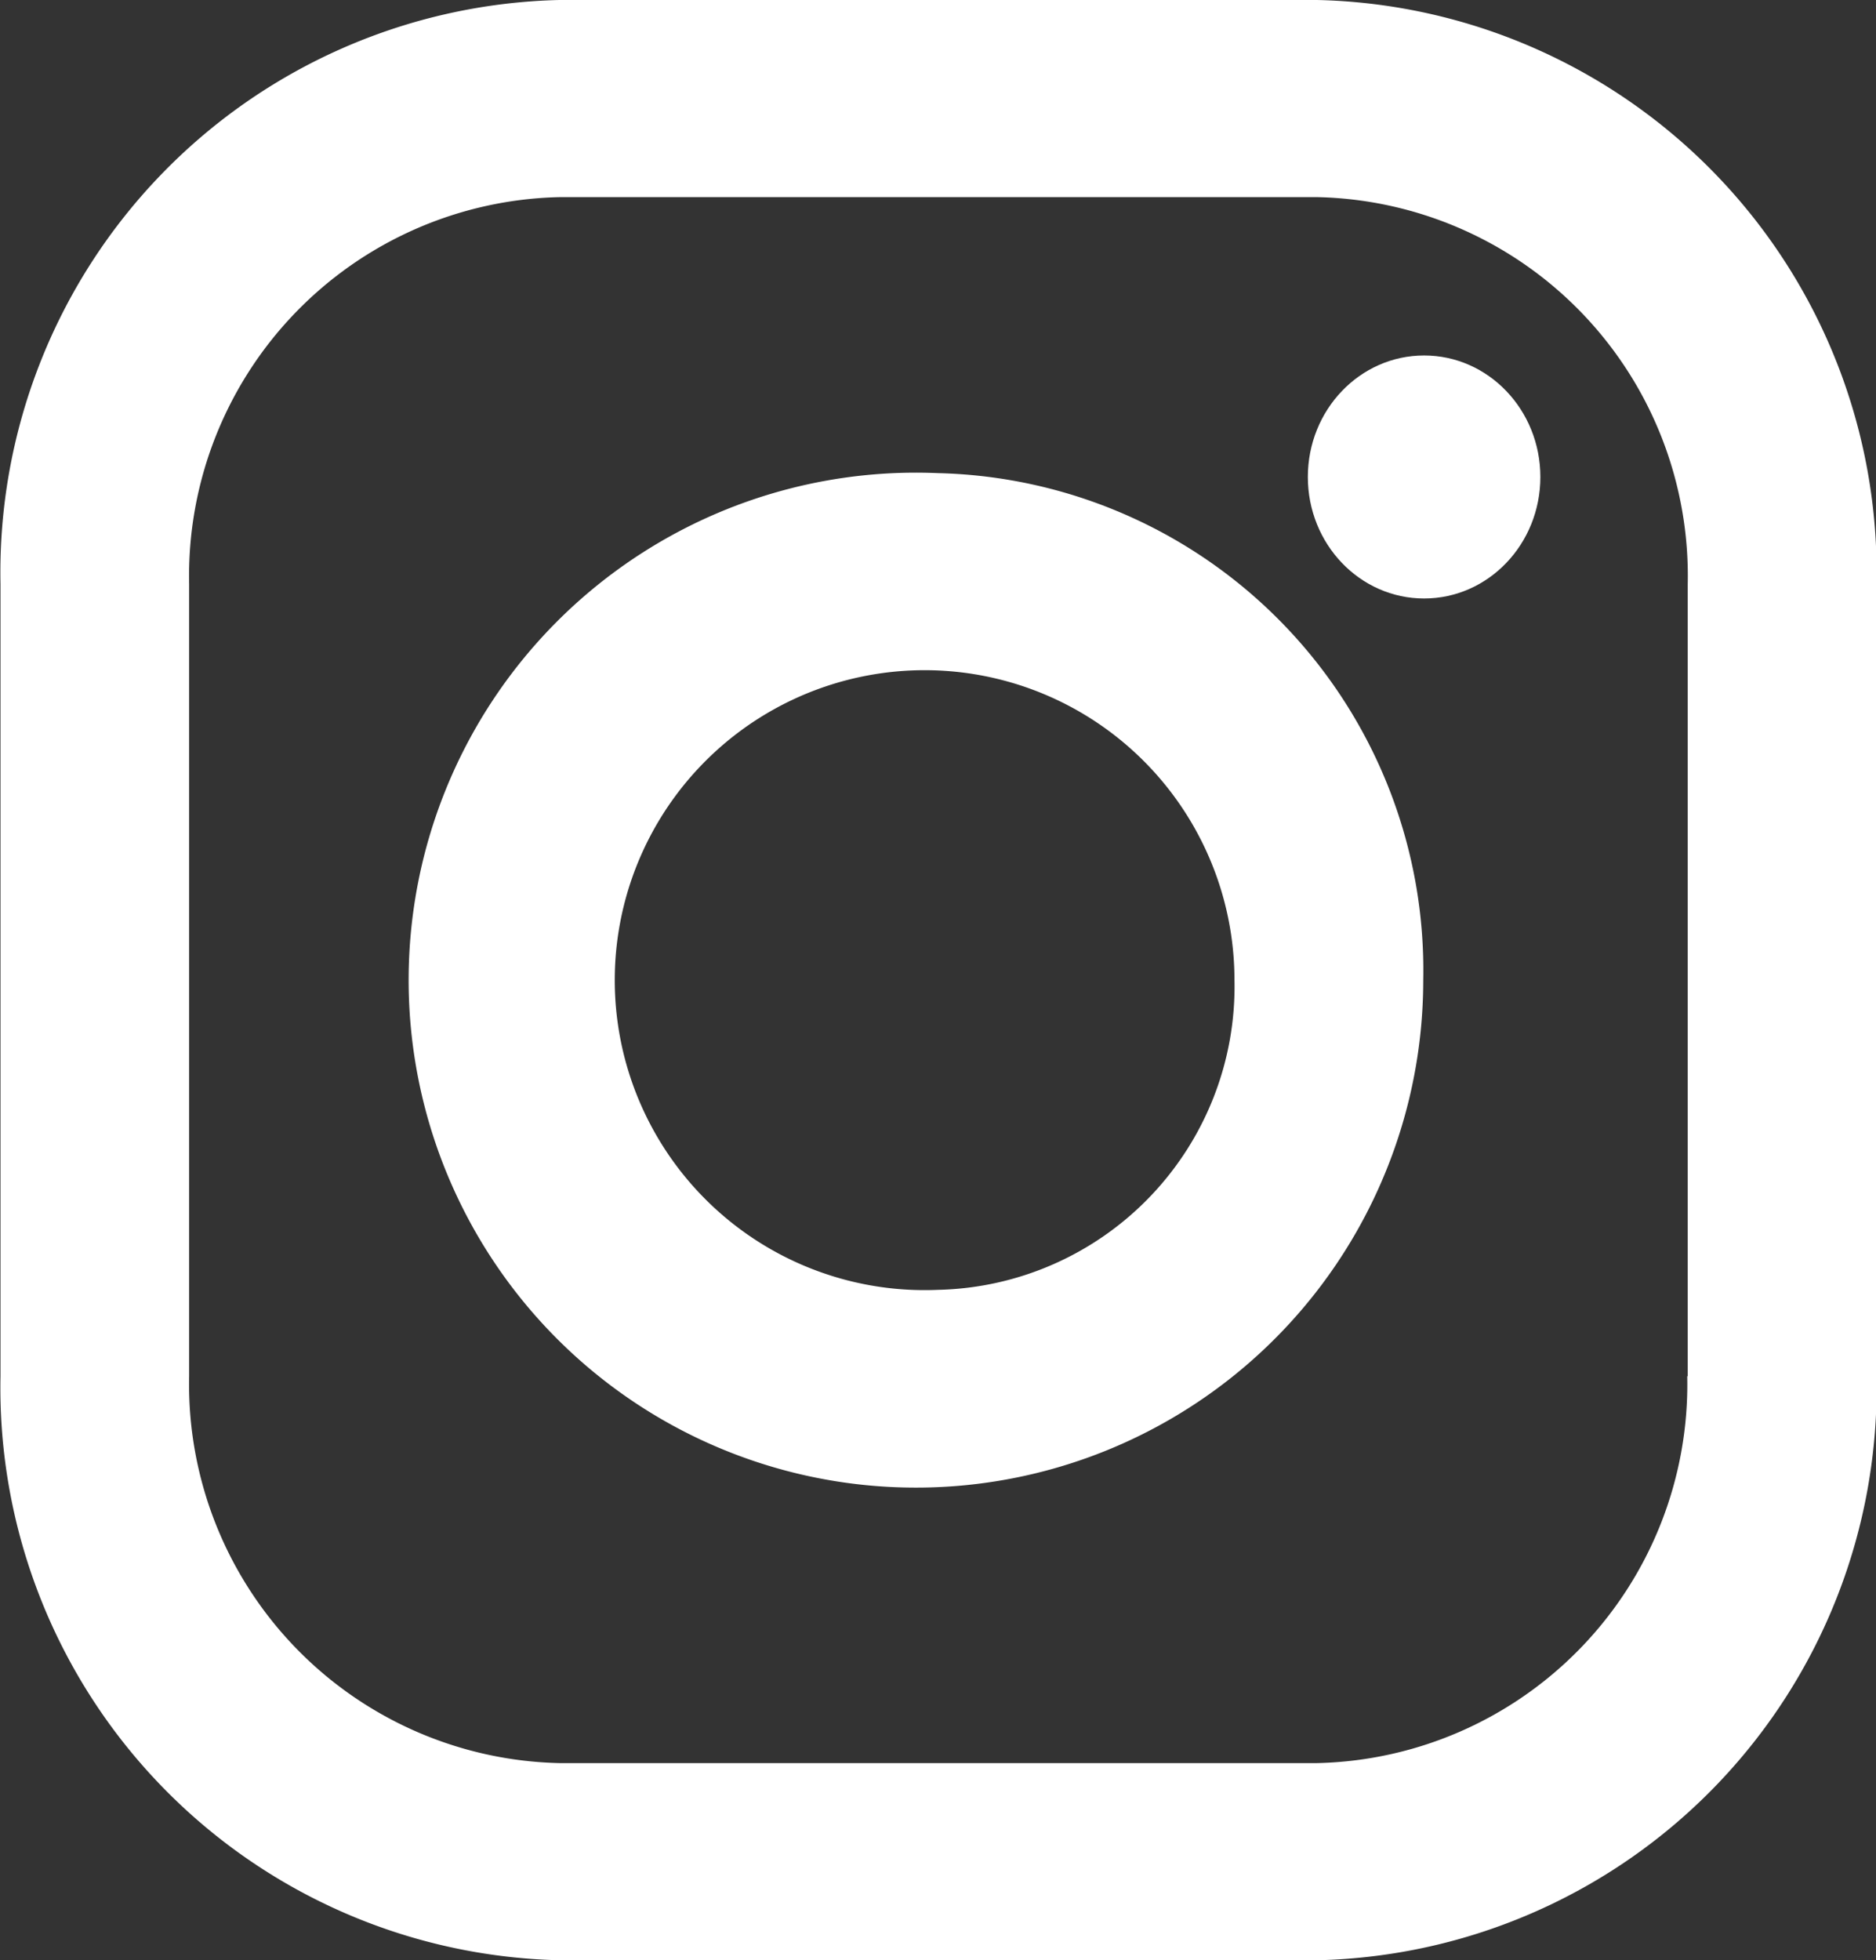
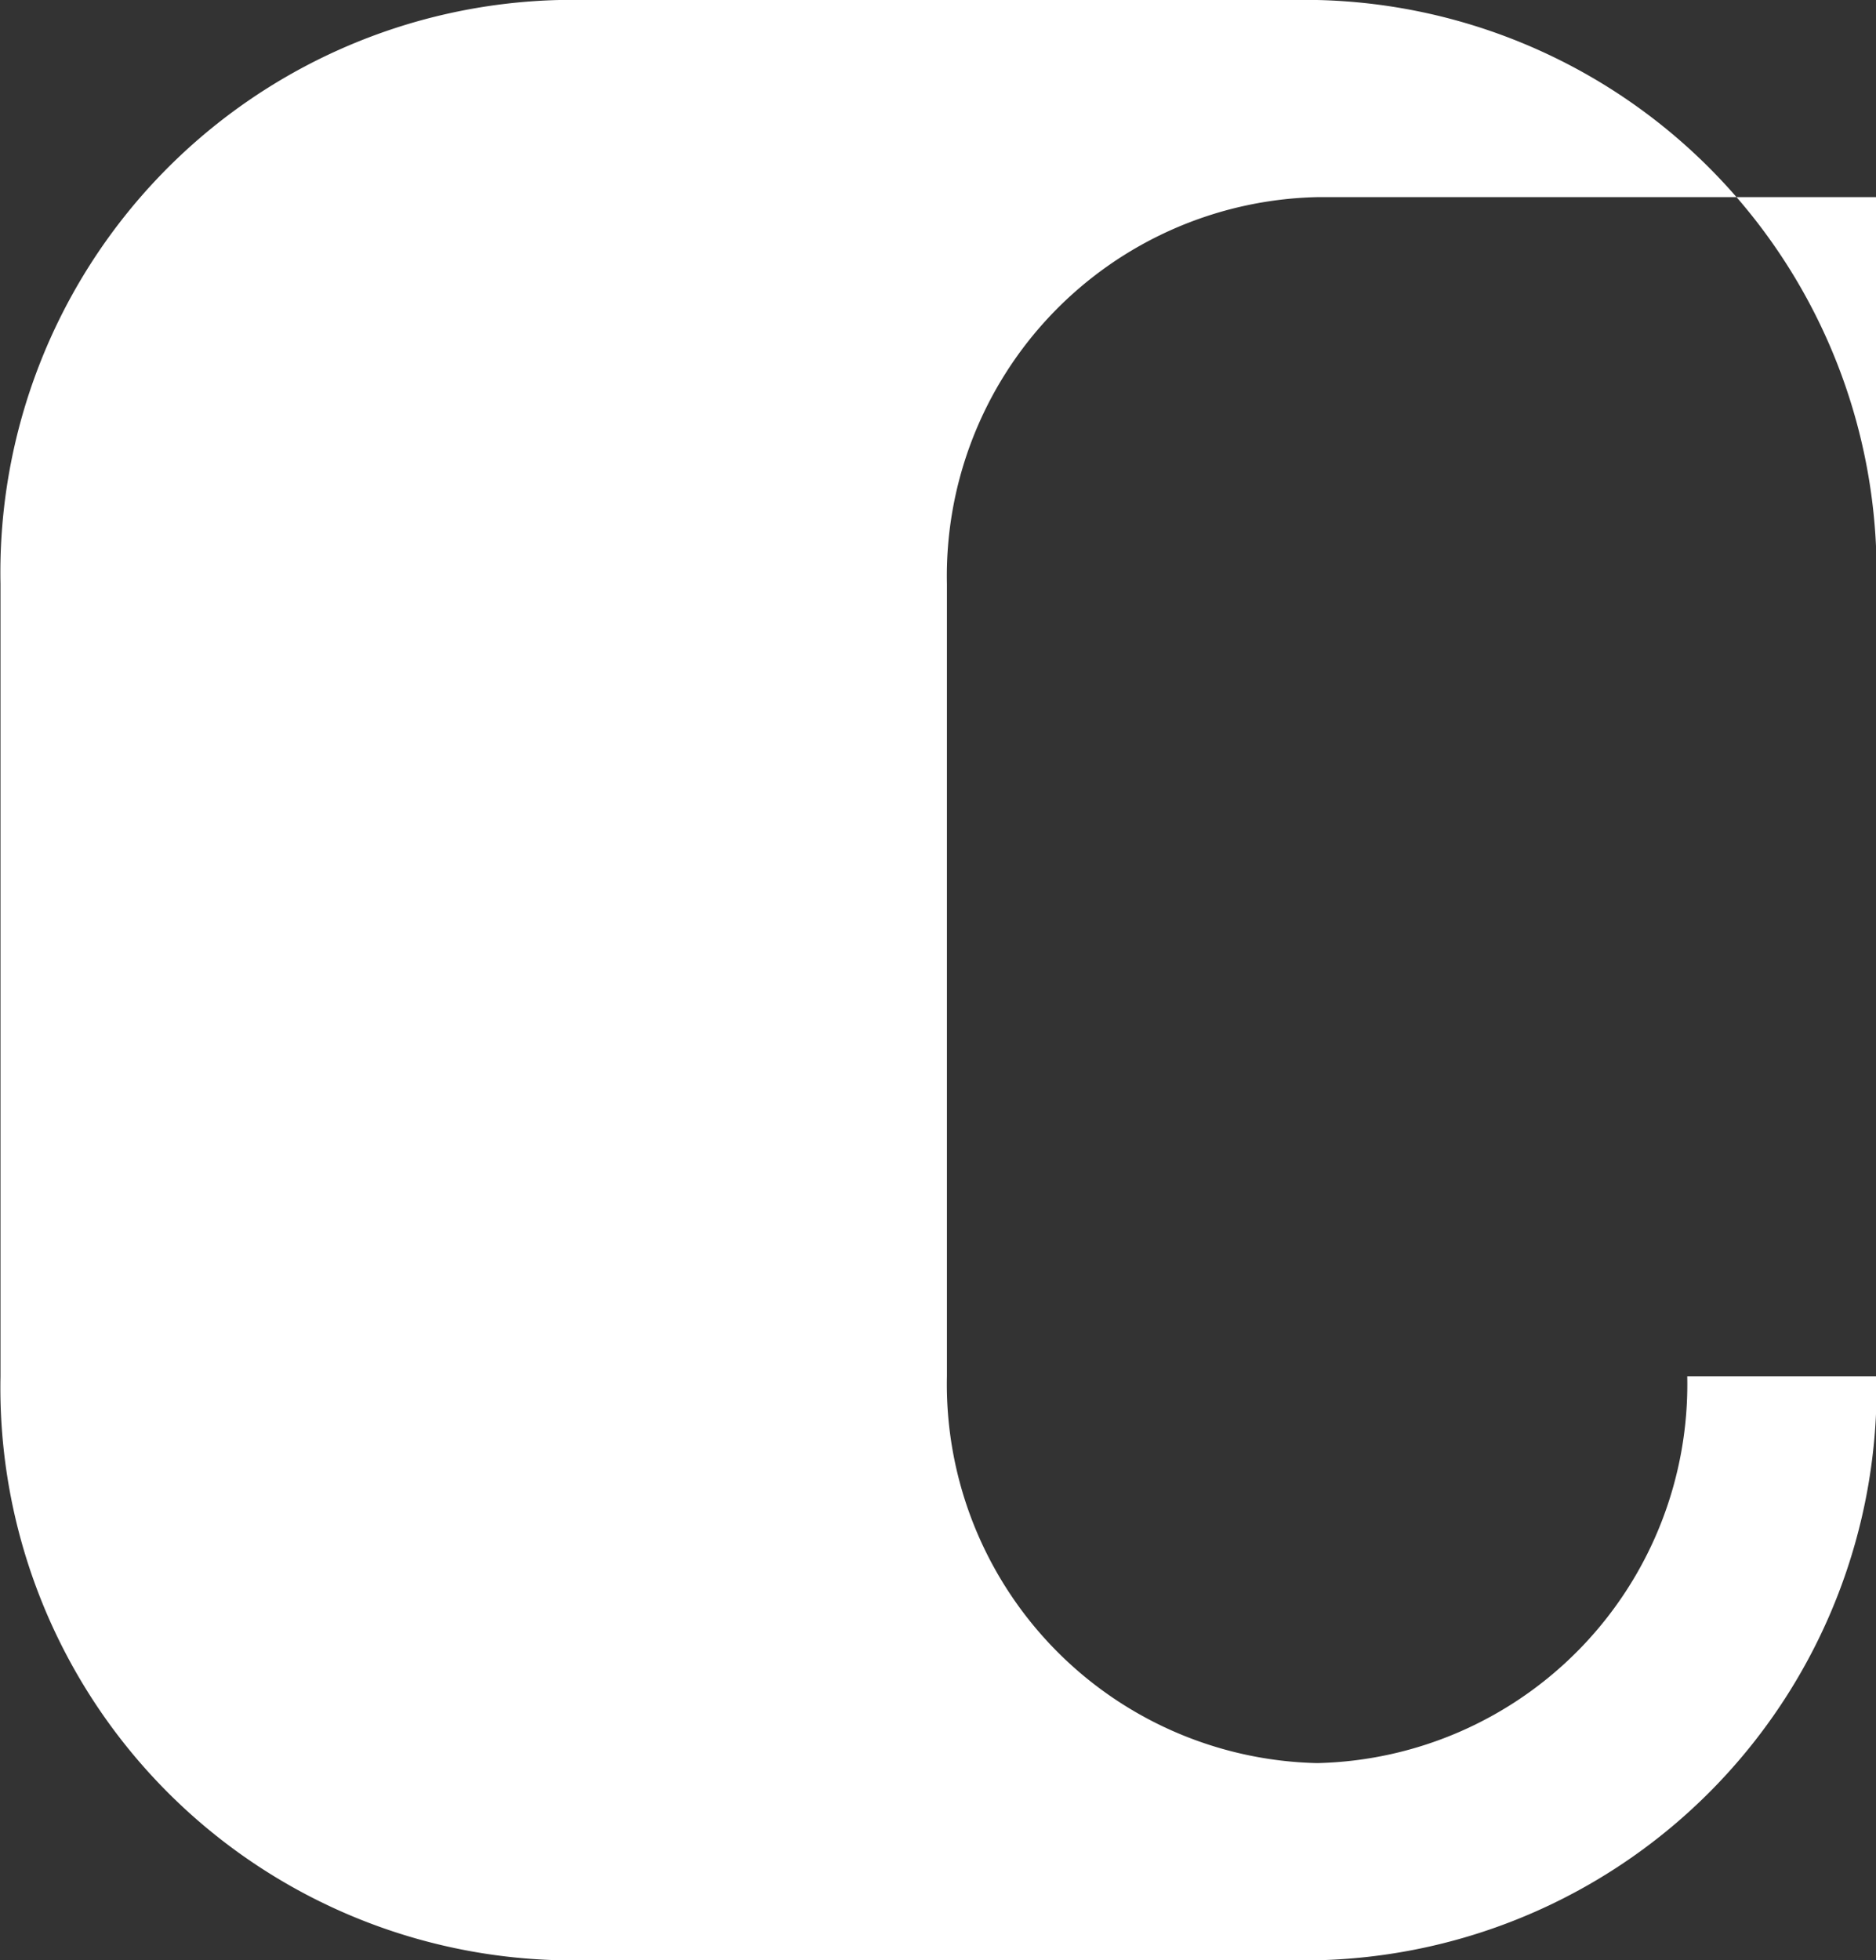
<svg xmlns="http://www.w3.org/2000/svg" id="Group_1567" data-name="Group 1567" width="15.136" height="15.809" viewBox="0 0 15.136 15.809">
  <rect x="0" y="0" width="15.136" height="15.809" fill="#333333" stroke="none" />
  <g id="Group_891" data-name="Group 891">
-     <path id="Path_399" data-name="Path 399" d="M21.314,557H15.2a4.618,4.618,0,0,0-4.509,4.71V568.1a4.618,4.618,0,0,0,4.509,4.71h6.118a4.618,4.618,0,0,0,4.509-4.71V561.71A4.618,4.618,0,0,0,21.314,557ZM24.3,568.1a3.055,3.055,0,0,1-2.986,3.12H15.2a3.056,3.056,0,0,1-2.987-3.12V561.71a3.056,3.056,0,0,1,2.987-3.12h6.118a3.055,3.055,0,0,1,2.986,3.12V568.1Z" transform="translate(-10.687 -557)" fill="#fff" />
-     <path id="Path_400" data-name="Path 400" d="M20.644,563.042a4.093,4.093,0,1,0,3.915,4.089A4.01,4.01,0,0,0,20.644,563.042Zm0,6.587a2.5,2.5,0,1,1,2.392-2.5A2.447,2.447,0,0,1,20.644,569.629Z" transform="translate(-13.076 -559.226)" fill="#fff" />
-     <ellipse id="Ellipse_19" data-name="Ellipse 19" cx="0.938" cy="0.98" rx="0.938" ry="0.98" transform="translate(10.552 2.867)" fill="#fff" />
+     <path id="Path_399" data-name="Path 399" d="M21.314,557H15.2a4.618,4.618,0,0,0-4.509,4.71V568.1a4.618,4.618,0,0,0,4.509,4.71h6.118a4.618,4.618,0,0,0,4.509-4.71V561.71A4.618,4.618,0,0,0,21.314,557ZM24.3,568.1a3.055,3.055,0,0,1-2.986,3.12a3.056,3.056,0,0,1-2.987-3.12V561.71a3.056,3.056,0,0,1,2.987-3.12h6.118a3.055,3.055,0,0,1,2.986,3.12V568.1Z" transform="translate(-10.687 -557)" fill="#fff" />
  </g>
</svg>